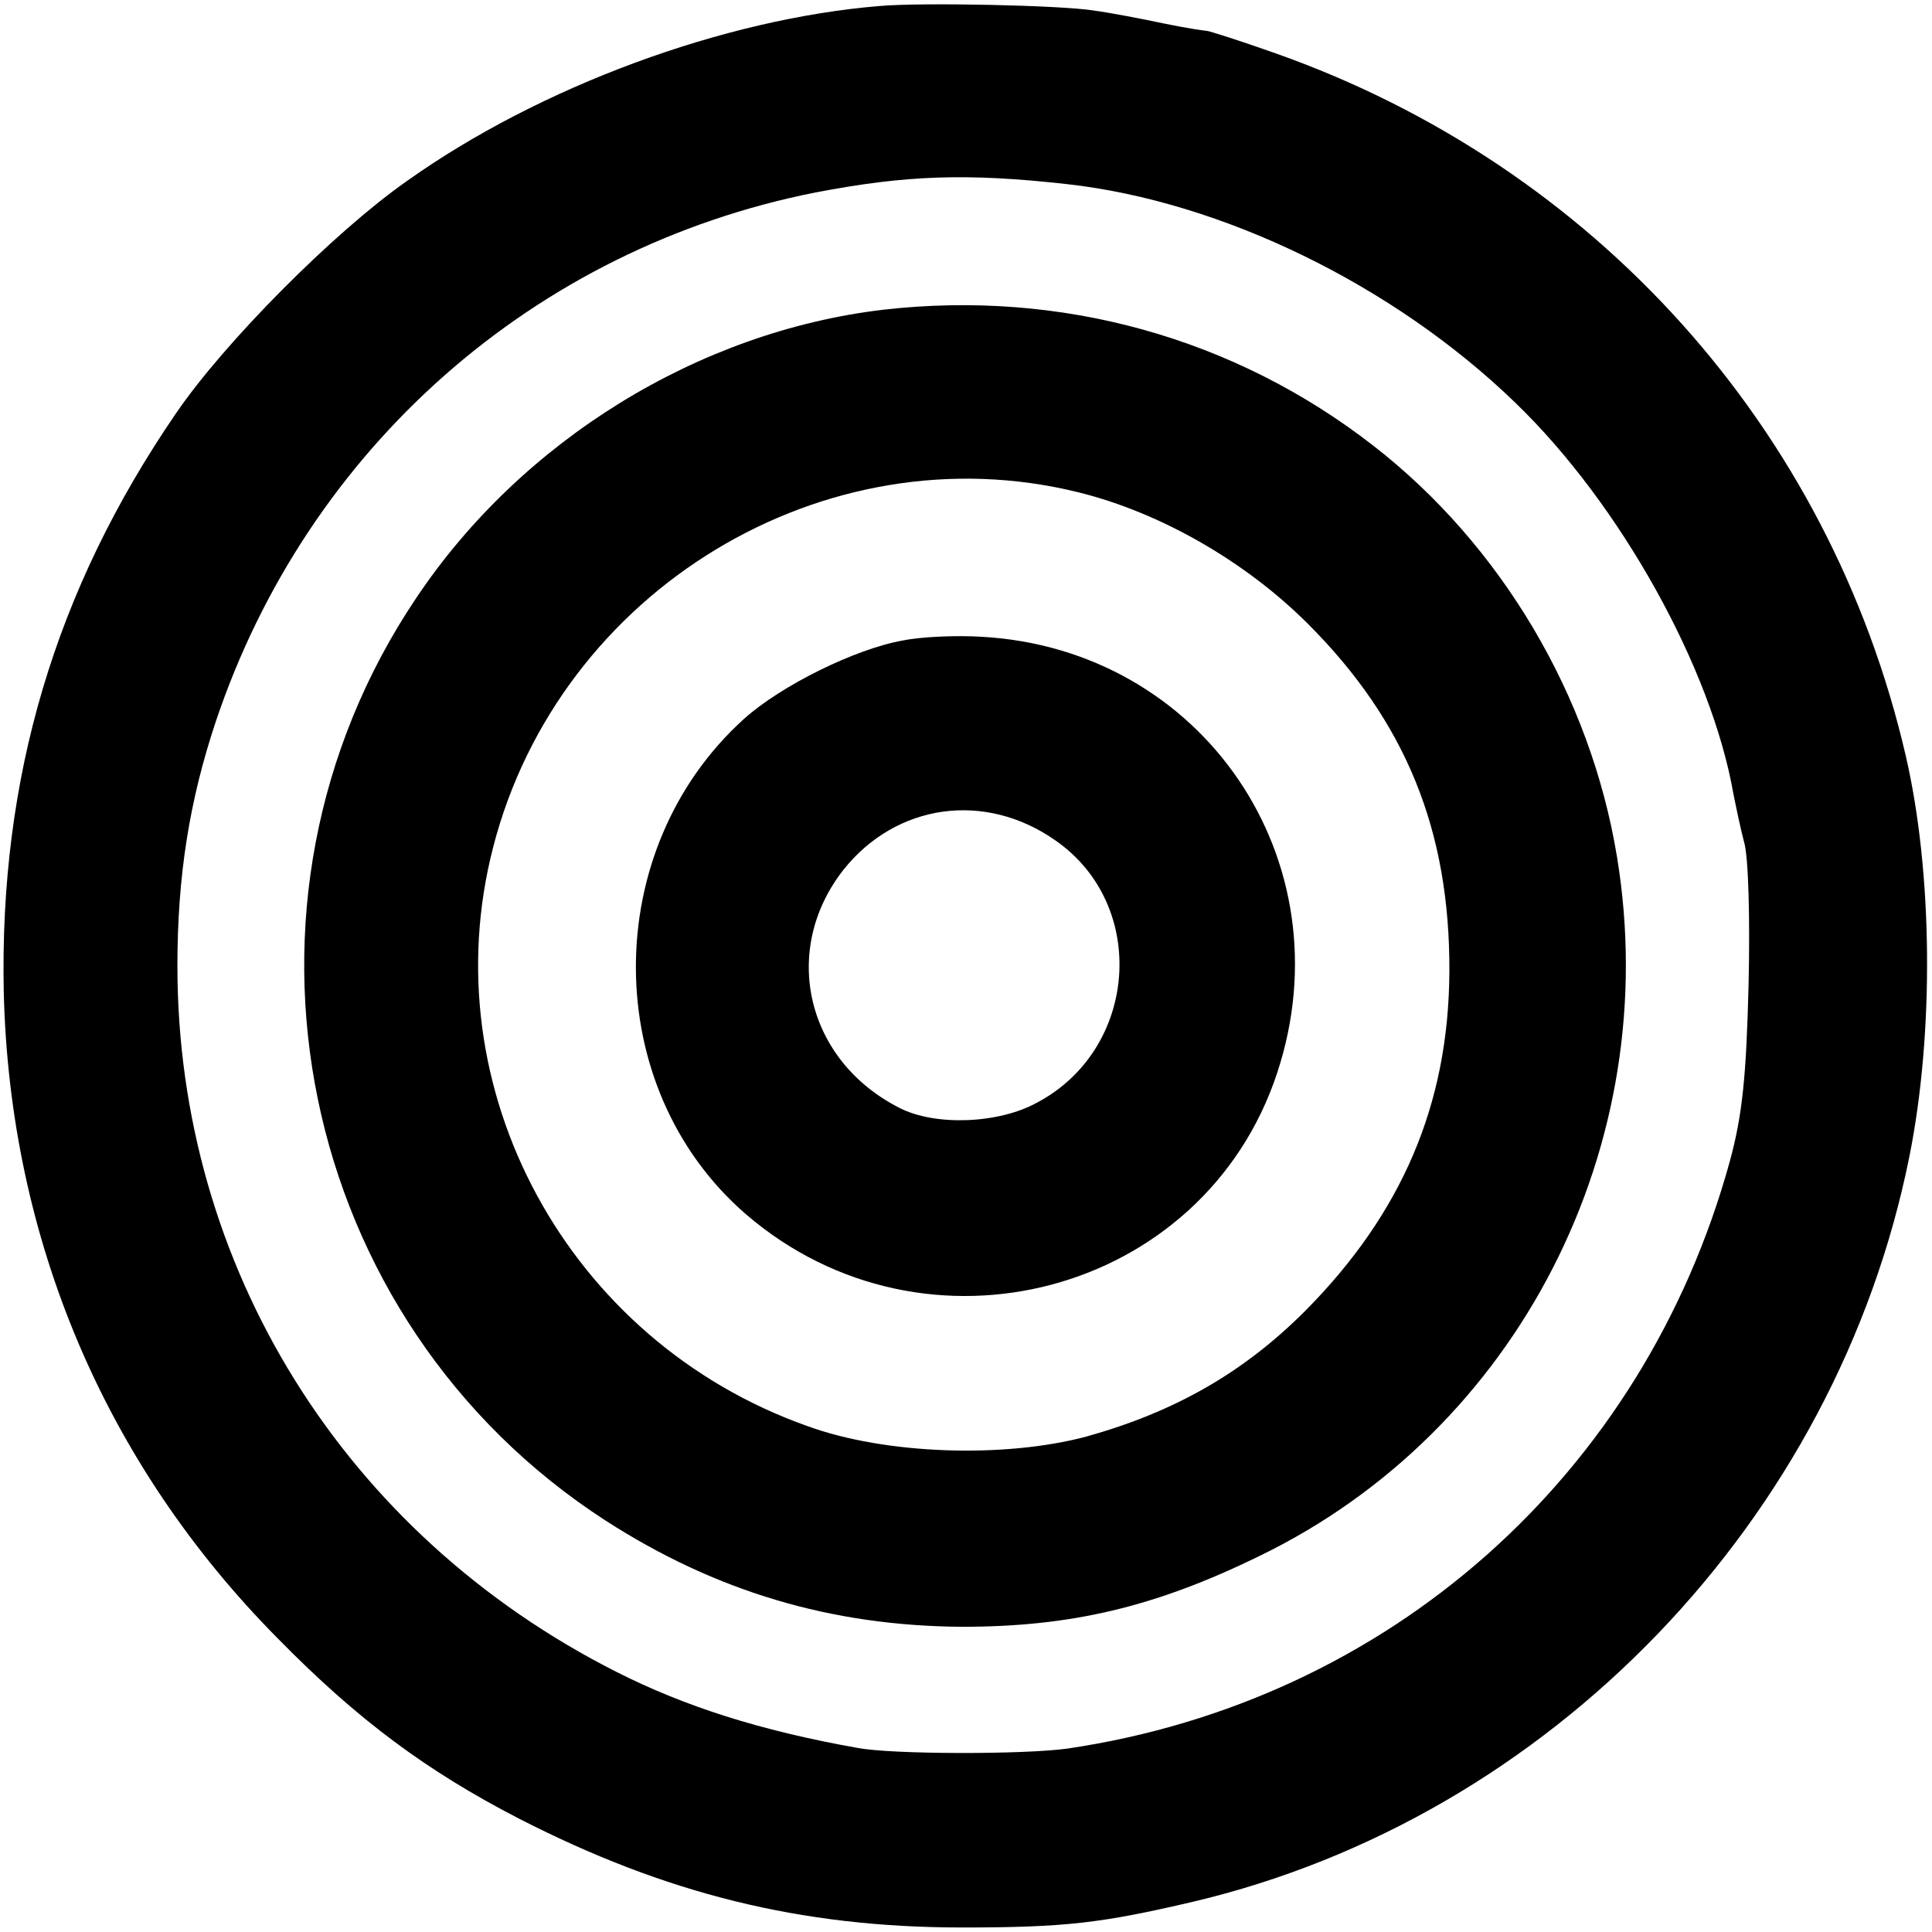
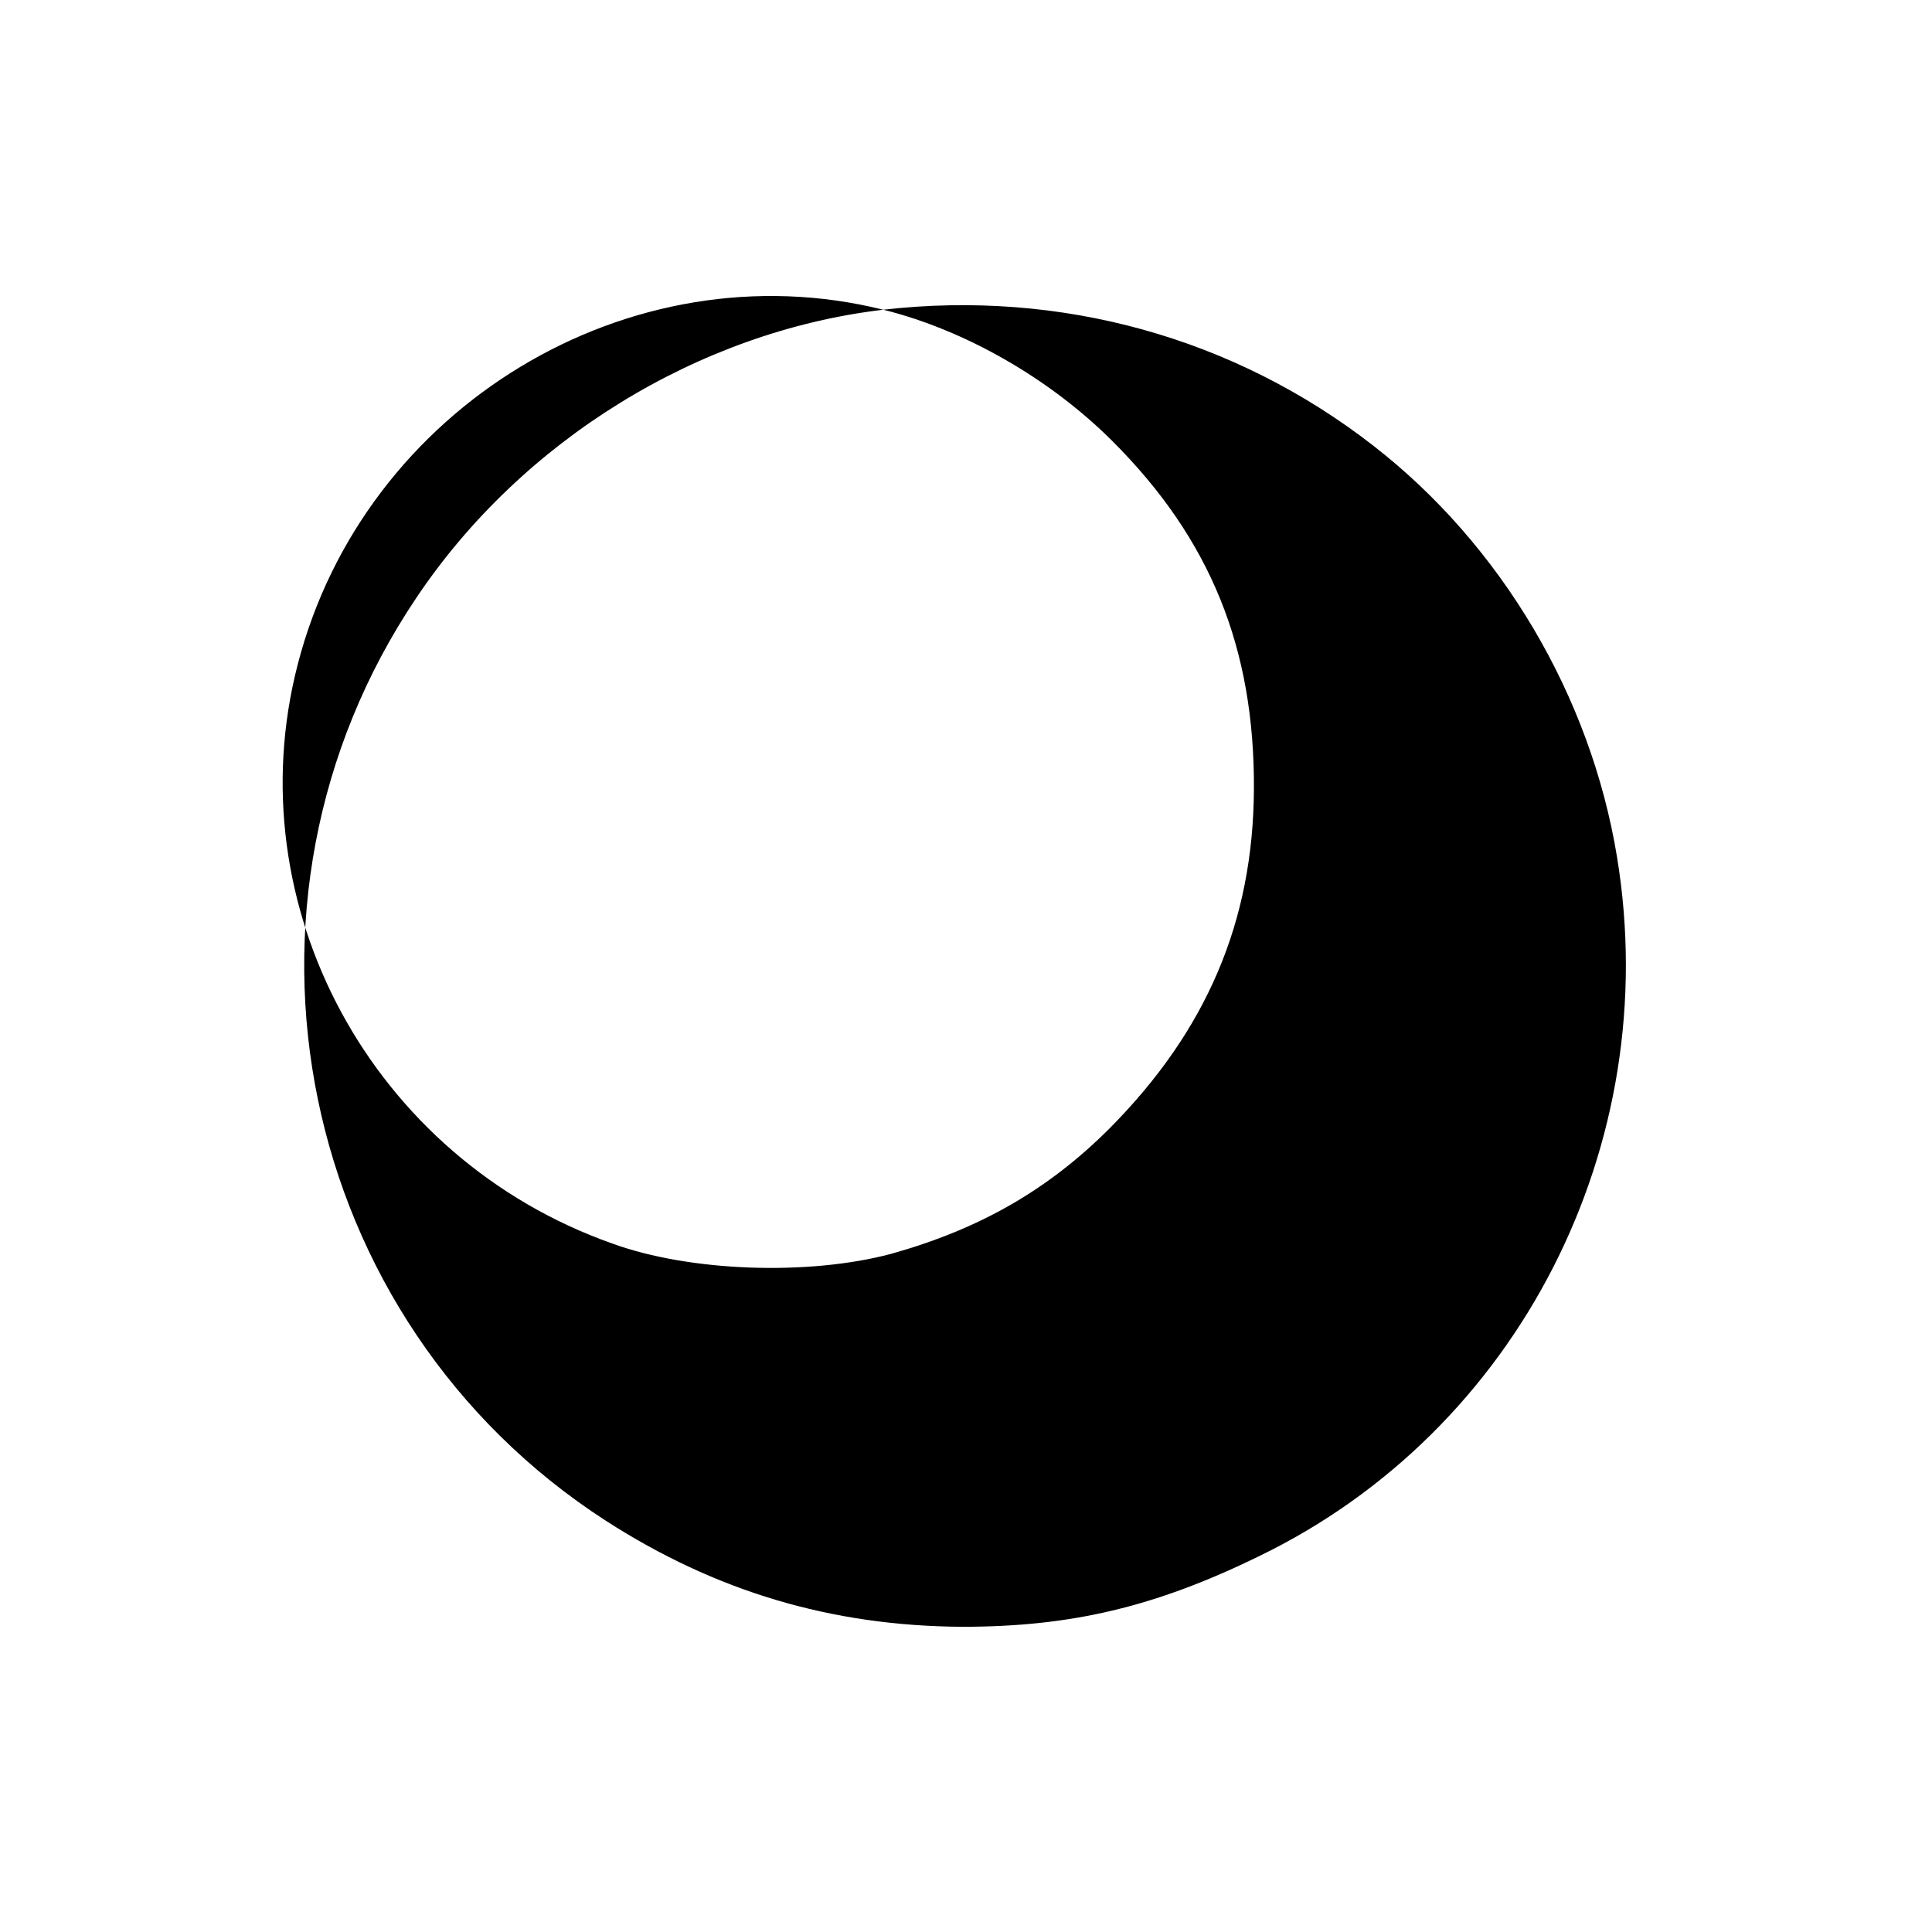
<svg xmlns="http://www.w3.org/2000/svg" version="1.0" width="257pt" height="257pt" viewBox="0 0 257 257" preserveAspectRatio="xMidYMid meet">
  <g transform="translate(0,257) scale(0.1,-0.1)" fill="#000000" stroke="none">
-     <path d="M1170 2562 c-207 -17 -452 -107 -629 -233 -97 -68 -243 -215 -307 -309 -161 -235 -235 -485 -229 -770 8 -328 134 -627 365 -860 106 -108 198 -176 320 -239 195 -100 375 -145 590 -145 138 0 186 6 306 34 476 112 857 508 954 992 33 165 31 378 -5 533 -101 436 -414 784 -838 934 -48 17 -89 30 -92 30 -3 0 -29 4 -58 10 -28 6 -70 14 -92 17 -43 7 -229 11 -285 6z m250 -237 c205 -23 434 -134 596 -291 139 -134 261 -353 290 -521 3 -15 9 -44 14 -63 6 -19 8 -105 6 -190 -3 -120 -8 -173 -25 -235 -115 -418 -454 -718 -881 -781 -57 -8 -234 -8 -280 1 -129 23 -229 55 -320 101 -362 183 -584 539 -584 939 0 120 16 220 51 325 122 364 424 630 798 704 120 23 201 26 335 11z" />
-     <path d="M1175 2158 c-246 -29 -481 -174 -621 -383 -274 -407 -160 -962 252 -1228 146 -94 300 -140 474 -141 144 0 256 26 395 94 345 167 539 547 476 930 -35 214 -154 415 -324 547 -185 144 -416 208 -652 181z m260 -243 c109 -27 222 -92 305 -175 130 -130 189 -275 188 -463 -1 -176 -63 -321 -192 -451 -82 -82 -173 -134 -291 -167 -109 -29 -267 -24 -371 14 -319 113 -501 449 -418 770 88 342 441 556 779 472z" />
-     <path d="M1201 1718 c-63 -11 -162 -60 -211 -104 -193 -174 -192 -491 2 -659 239 -206 610 -107 707 188 93 282 -99 564 -394 580 -33 2 -80 0 -104 -5z m203 -266 c124 -86 110 -278 -25 -349 -51 -28 -135 -31 -182 -7 -125 63 -159 210 -75 317 70 88 188 105 282 39z" />
+     <path d="M1175 2158 c-246 -29 -481 -174 -621 -383 -274 -407 -160 -962 252 -1228 146 -94 300 -140 474 -141 144 0 256 26 395 94 345 167 539 547 476 930 -35 214 -154 415 -324 547 -185 144 -416 208 -652 181z c109 -27 222 -92 305 -175 130 -130 189 -275 188 -463 -1 -176 -63 -321 -192 -451 -82 -82 -173 -134 -291 -167 -109 -29 -267 -24 -371 14 -319 113 -501 449 -418 770 88 342 441 556 779 472z" />
  </g>
</svg>